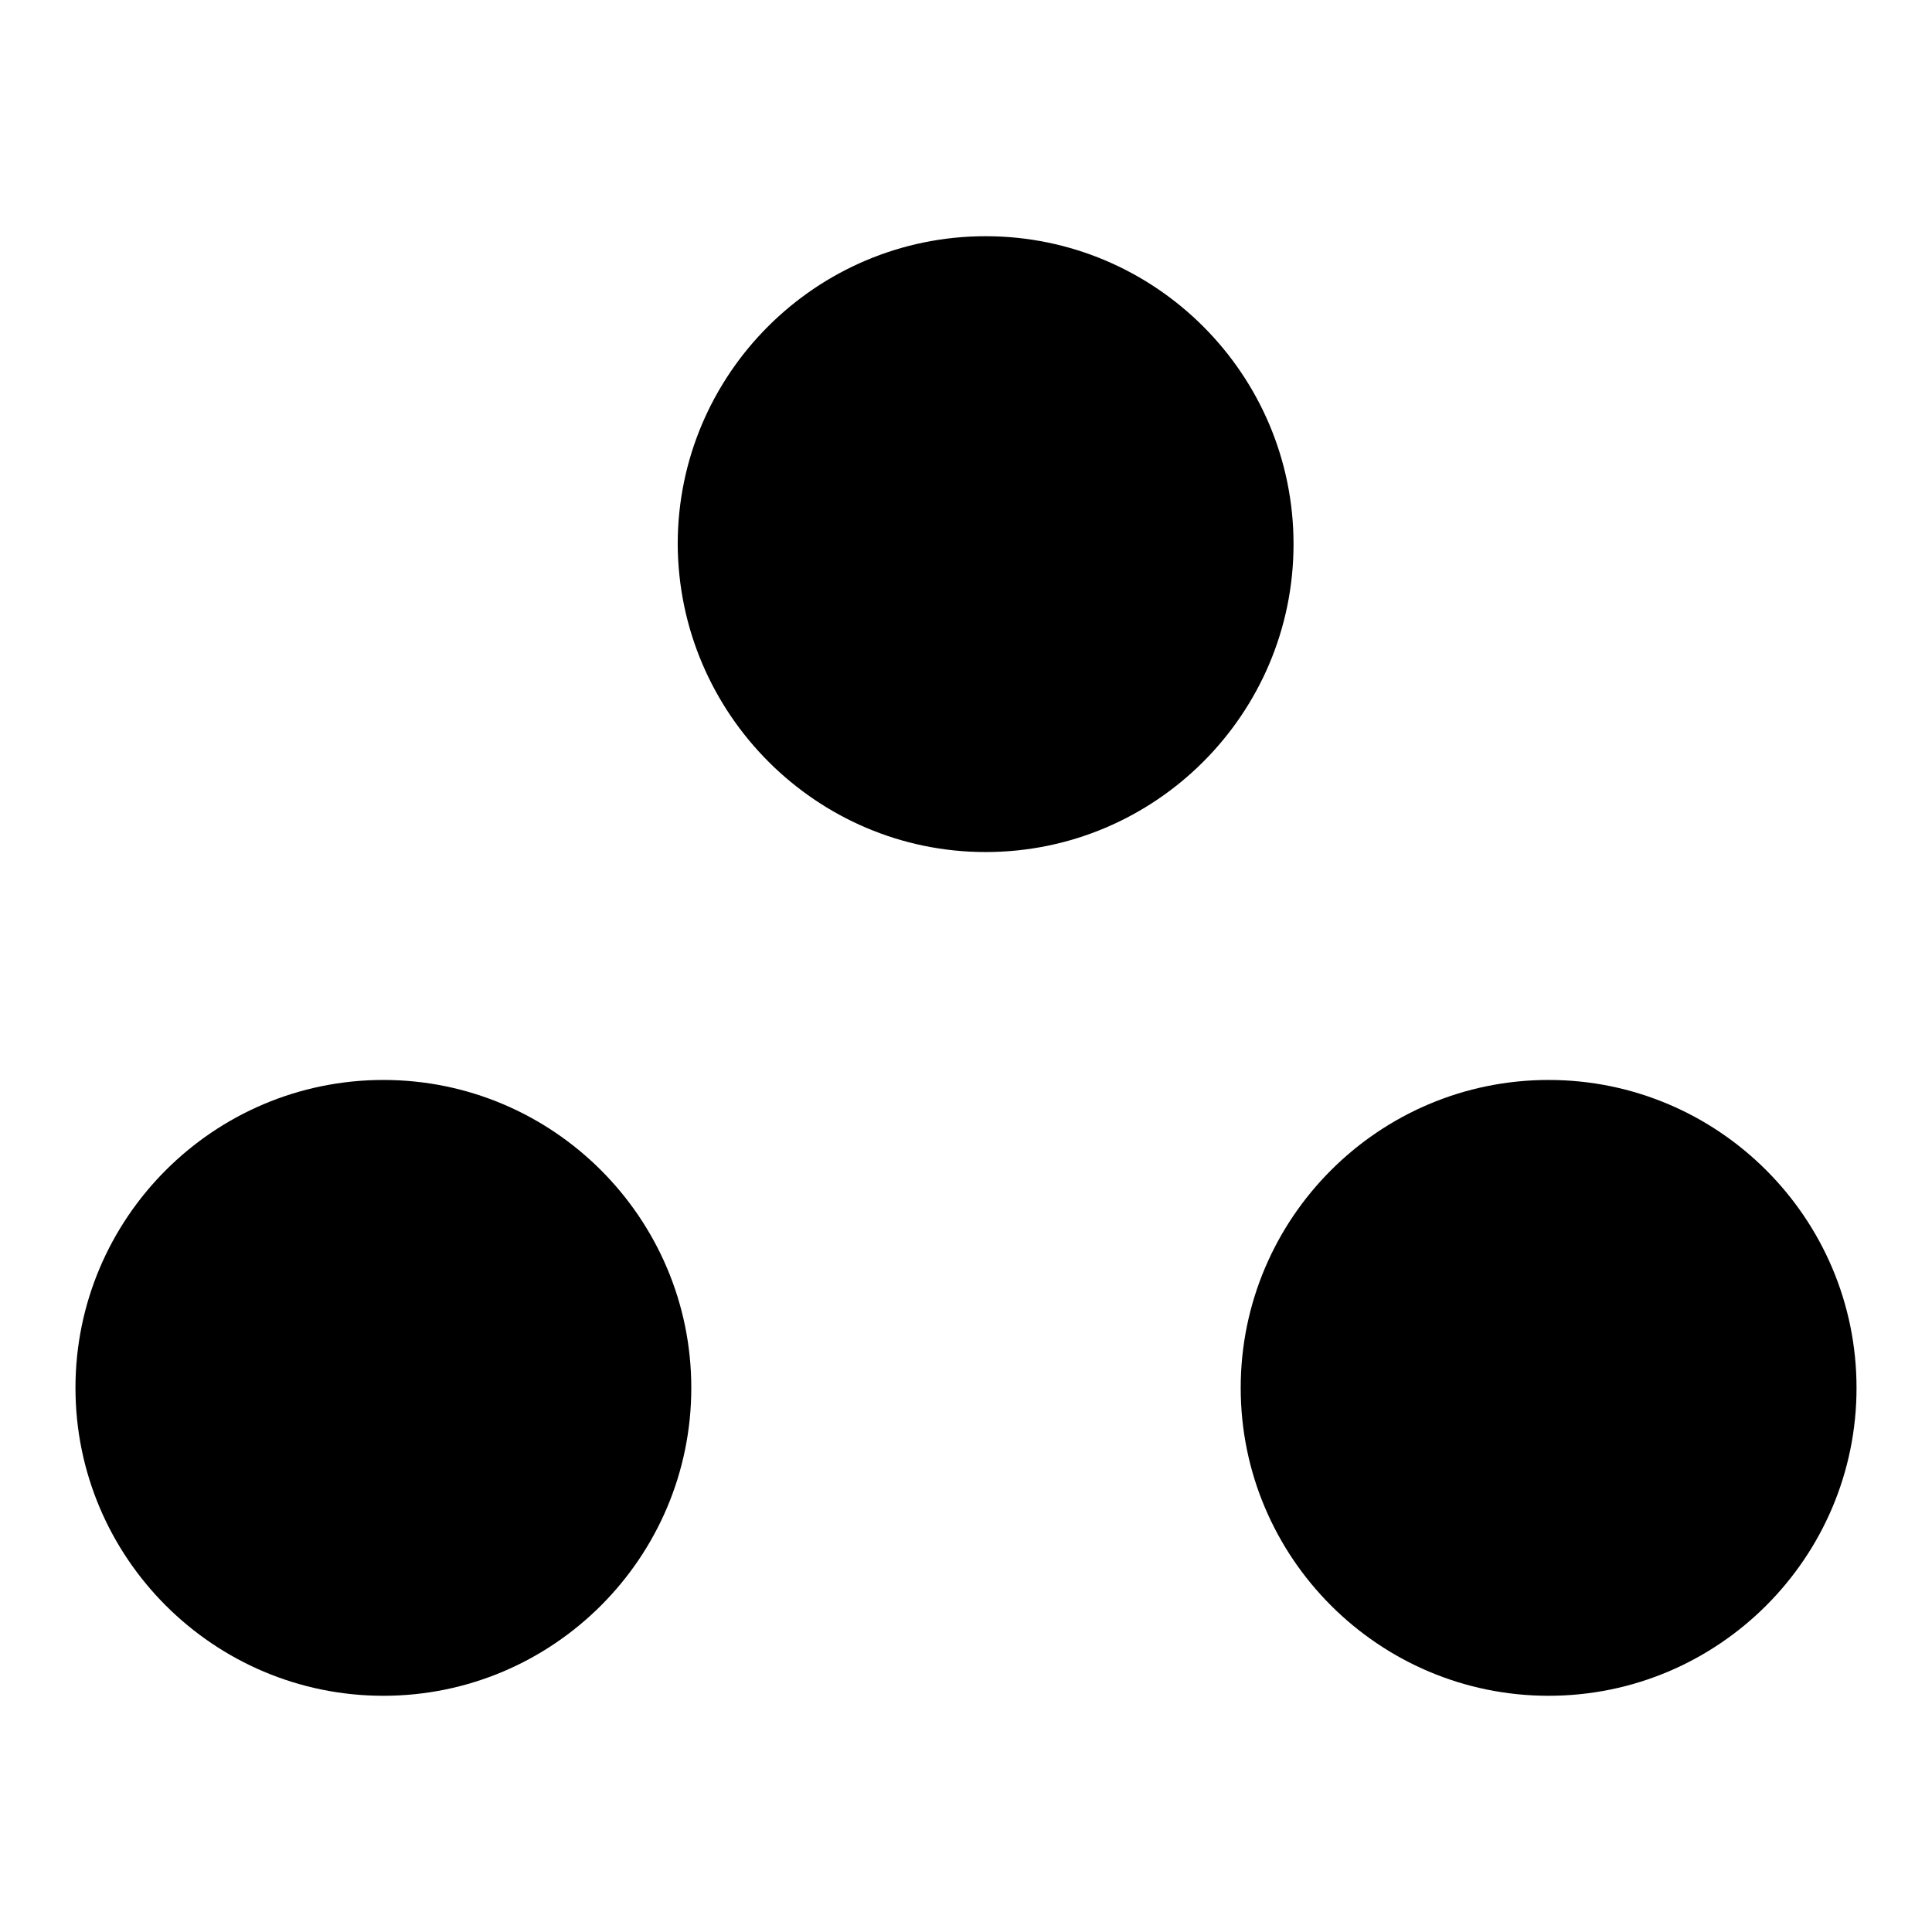
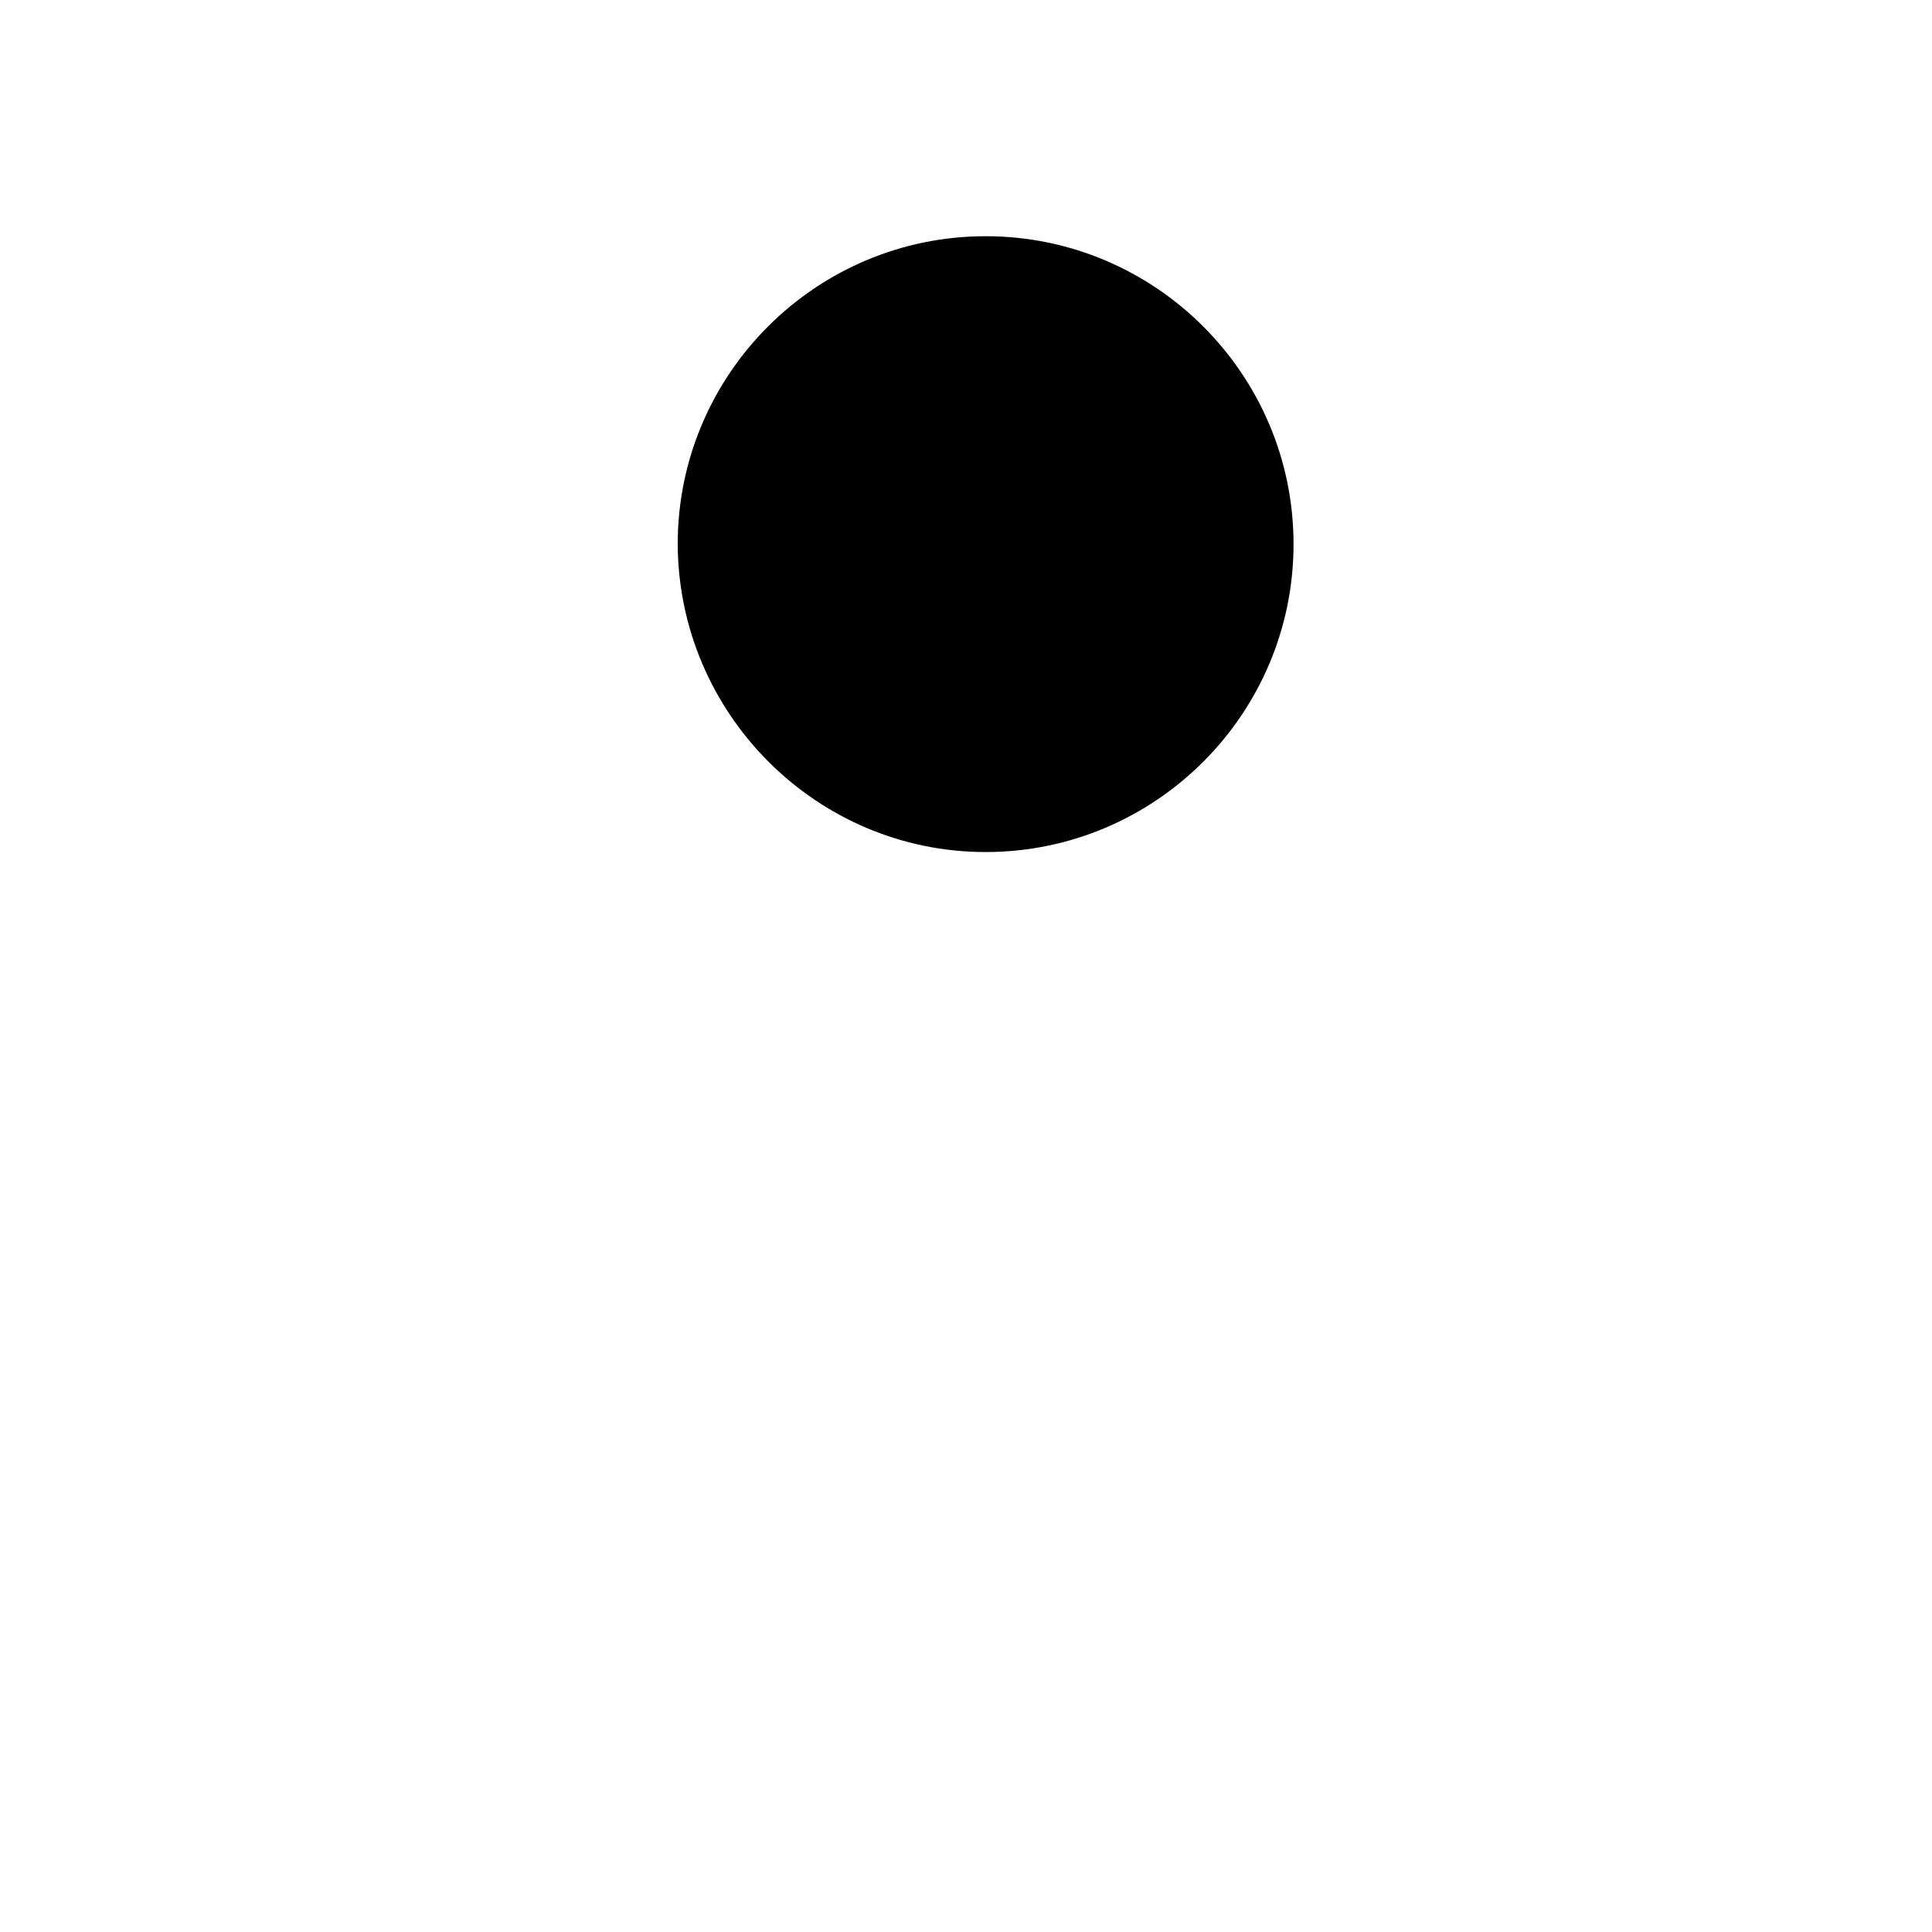
<svg xmlns="http://www.w3.org/2000/svg" version="1.1" x="0px" y="0px" viewBox="0 0 256 256" enable-background="new 0 0 256 256" xml:space="preserve">
  <g>
    <g>
      <g>
        <g>
          <path fill="#000000" d="M130.6,112.9c22.5,0,40.8-18.3,40.8-40.8c0-22.5-18.3-40.8-40.8-40.8c-22.5,0-40.8,18.3-40.8,40.8C89.9,94.6,108.2,112.9,130.6,112.9z" />
-           <path fill="#000000" d="M10,183.9c0,22.5,18.3,40.8,40.8,40.8c22.5,0,40.8-18.3,40.8-40.8c0-22.5-18.3-40.8-40.8-40.8C28.3,143.1,10,161.4,10,183.9z" />
-           <path fill="#000000" d="M205.2,224.7c22.5,0,40.8-18.3,40.8-40.8c0-22.5-18.3-40.8-40.8-40.8s-40.8,18.3-40.8,40.8C164.4,206.4,182.7,224.7,205.2,224.7z" />
        </g>
      </g>
      <g />
      <g />
      <g />
      <g />
      <g />
      <g />
      <g />
      <g />
      <g />
      <g />
      <g />
      <g />
      <g />
      <g />
      <g />
    </g>
  </g>
</svg>